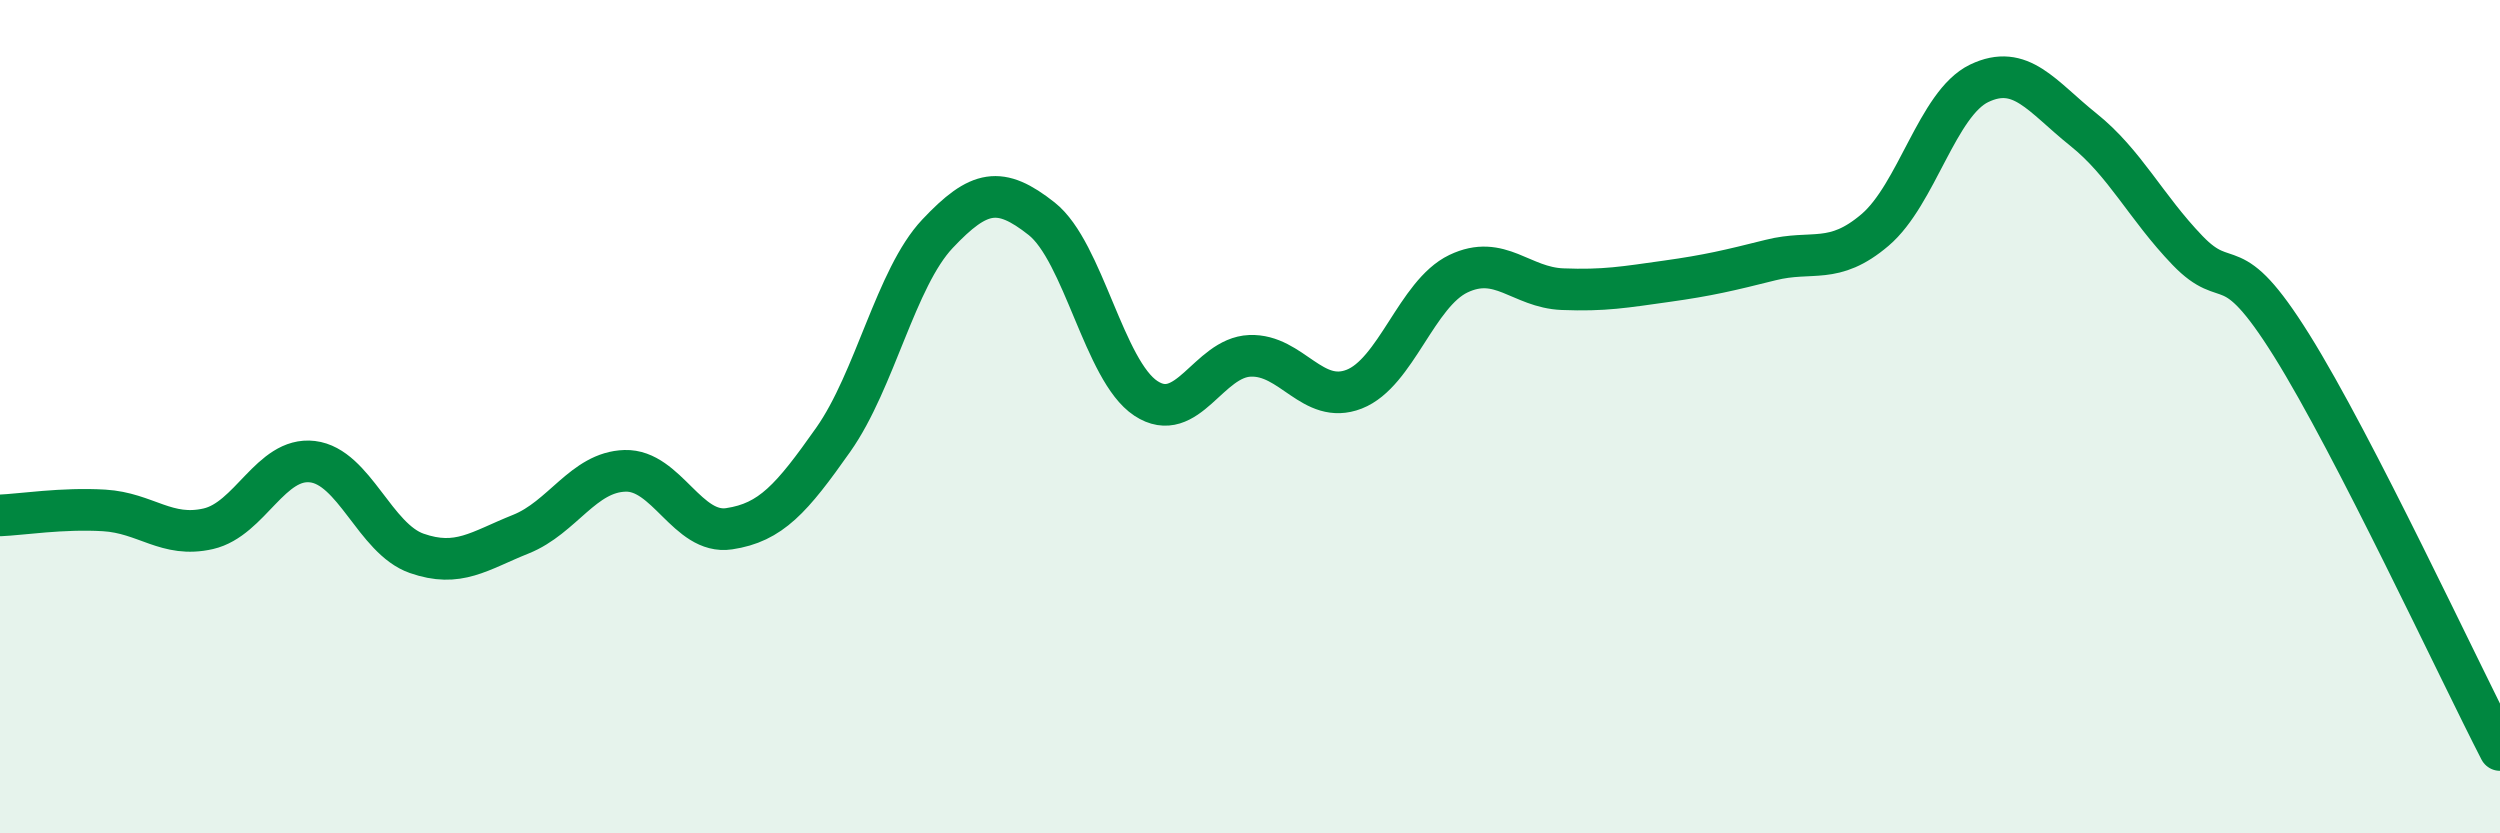
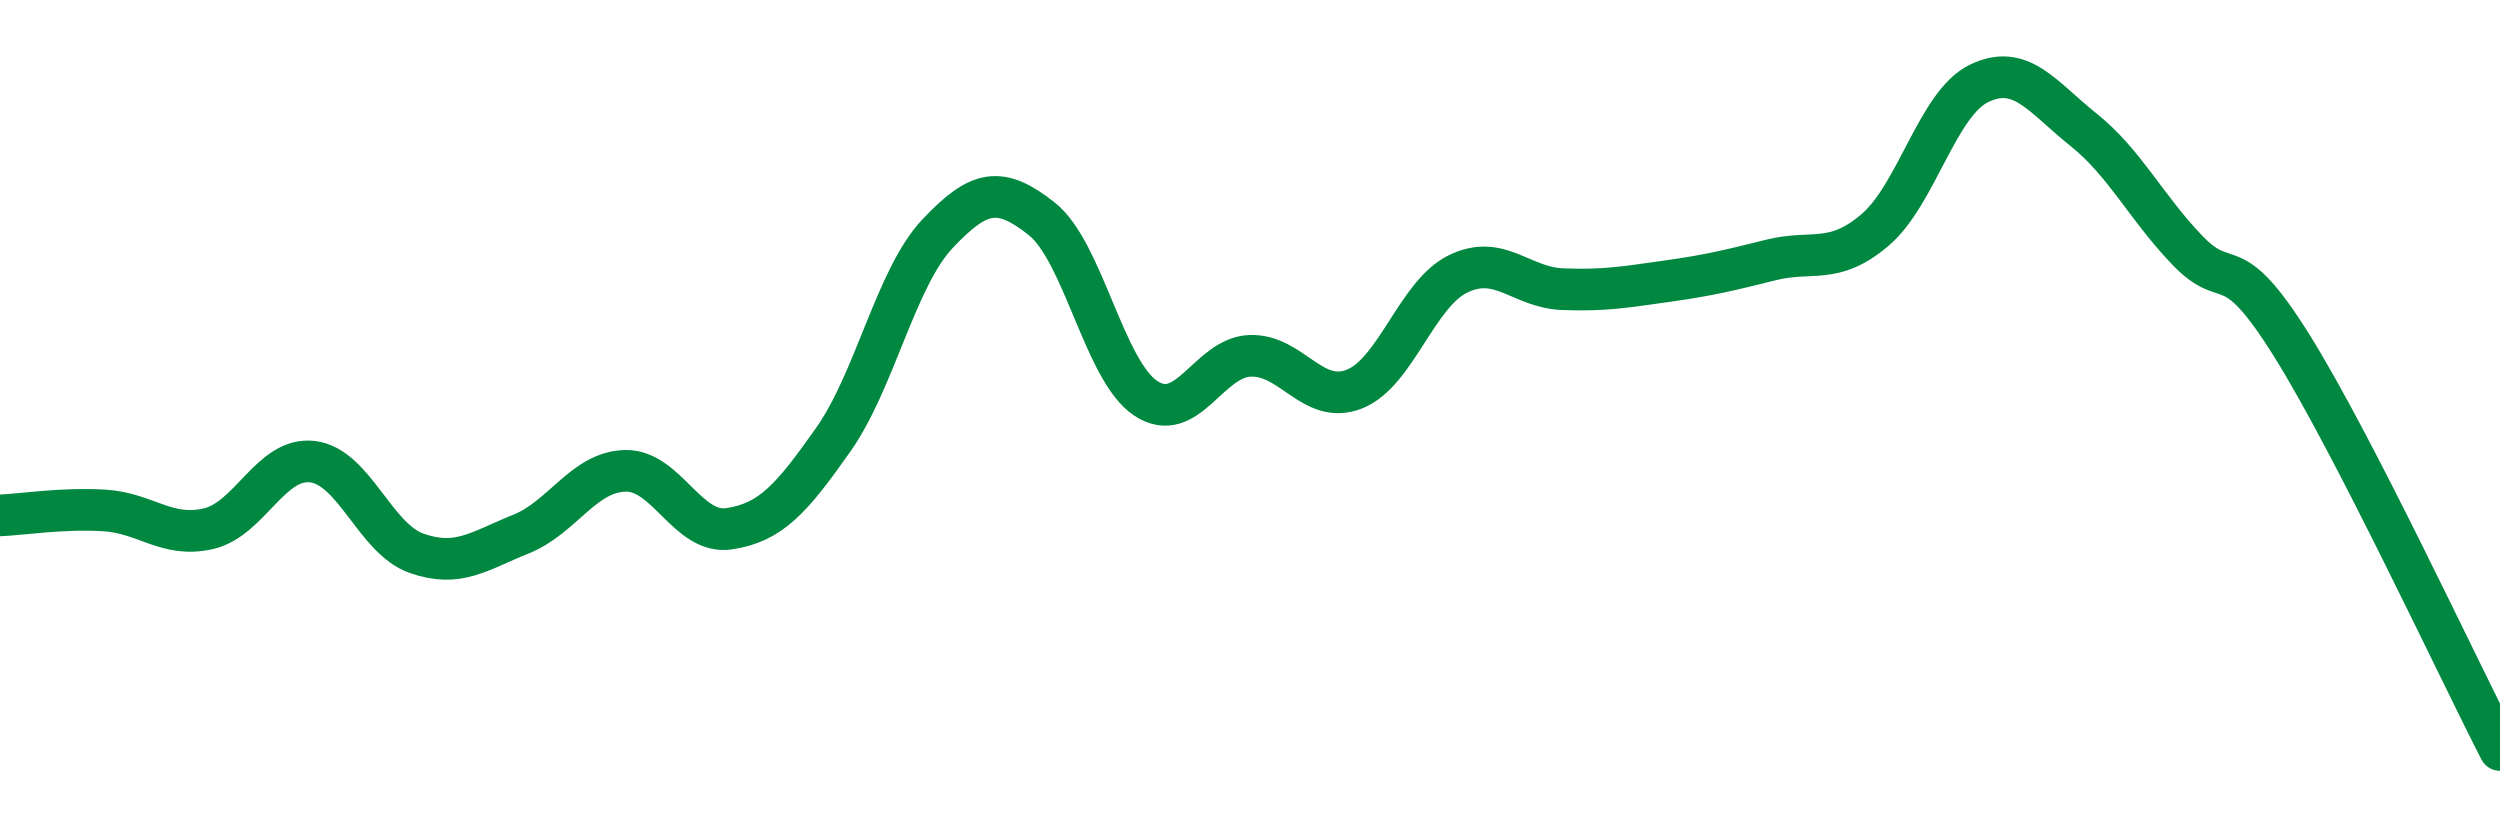
<svg xmlns="http://www.w3.org/2000/svg" width="60" height="20" viewBox="0 0 60 20">
-   <path d="M 0,12.37 C 0.5,12.35 1.5,12.19 2.5,12.25 C 3.5,12.31 4,12.92 5,12.69 C 6,12.46 6.5,10.96 7.5,11.08 C 8.5,11.2 9,12.93 10,13.28 C 11,13.63 11.5,13.22 12.5,12.82 C 13.5,12.42 14,11.33 15,11.3 C 16,11.27 16.5,12.84 17.5,12.69 C 18.5,12.54 19,11.97 20,10.55 C 21,9.13 21.5,6.67 22.5,5.61 C 23.5,4.55 24,4.46 25,5.25 C 26,6.04 26.5,8.9 27.5,9.56 C 28.5,10.22 29,8.58 30,8.54 C 31,8.5 31.5,9.73 32.5,9.34 C 33.5,8.95 34,7.05 35,6.57 C 36,6.09 36.5,6.9 37.5,6.94 C 38.5,6.98 39,6.89 40,6.75 C 41,6.61 41.5,6.49 42.5,6.24 C 43.5,5.99 44,6.37 45,5.52 C 46,4.67 46.5,2.48 47.5,2 C 48.5,1.52 49,2.31 50,3.11 C 51,3.91 51.5,4.97 52.5,6.01 C 53.5,7.05 53.5,5.89 55,8.29 C 56.5,10.69 59,16.06 60,18L60 20L0 20Z" fill="#008740" opacity="0.1" stroke-linecap="round" stroke-linejoin="round" />
  <path d="M 0,12.37 C 0.5,12.35 1.5,12.19 2.5,12.25 C 3.5,12.31 4,12.92 5,12.69 C 6,12.46 6.5,10.96 7.5,11.08 C 8.5,11.2 9,12.93 10,13.28 C 11,13.63 11.5,13.22 12.5,12.82 C 13.5,12.42 14,11.33 15,11.3 C 16,11.27 16.5,12.84 17.5,12.69 C 18.5,12.54 19,11.97 20,10.55 C 21,9.13 21.5,6.67 22.5,5.61 C 23.5,4.55 24,4.46 25,5.25 C 26,6.04 26.5,8.9 27.5,9.56 C 28.5,10.22 29,8.58 30,8.54 C 31,8.5 31.5,9.73 32.5,9.34 C 33.5,8.95 34,7.05 35,6.57 C 36,6.09 36.5,6.9 37.5,6.94 C 38.5,6.98 39,6.89 40,6.75 C 41,6.61 41.5,6.49 42.5,6.24 C 43.5,5.99 44,6.37 45,5.52 C 46,4.67 46.5,2.48 47.5,2 C 48.5,1.52 49,2.31 50,3.11 C 51,3.91 51.5,4.97 52.5,6.01 C 53.5,7.05 53.5,5.89 55,8.29 C 56.5,10.69 59,16.06 60,18" stroke="#008740" stroke-width="1" fill="none" stroke-linecap="round" stroke-linejoin="round" />
</svg>